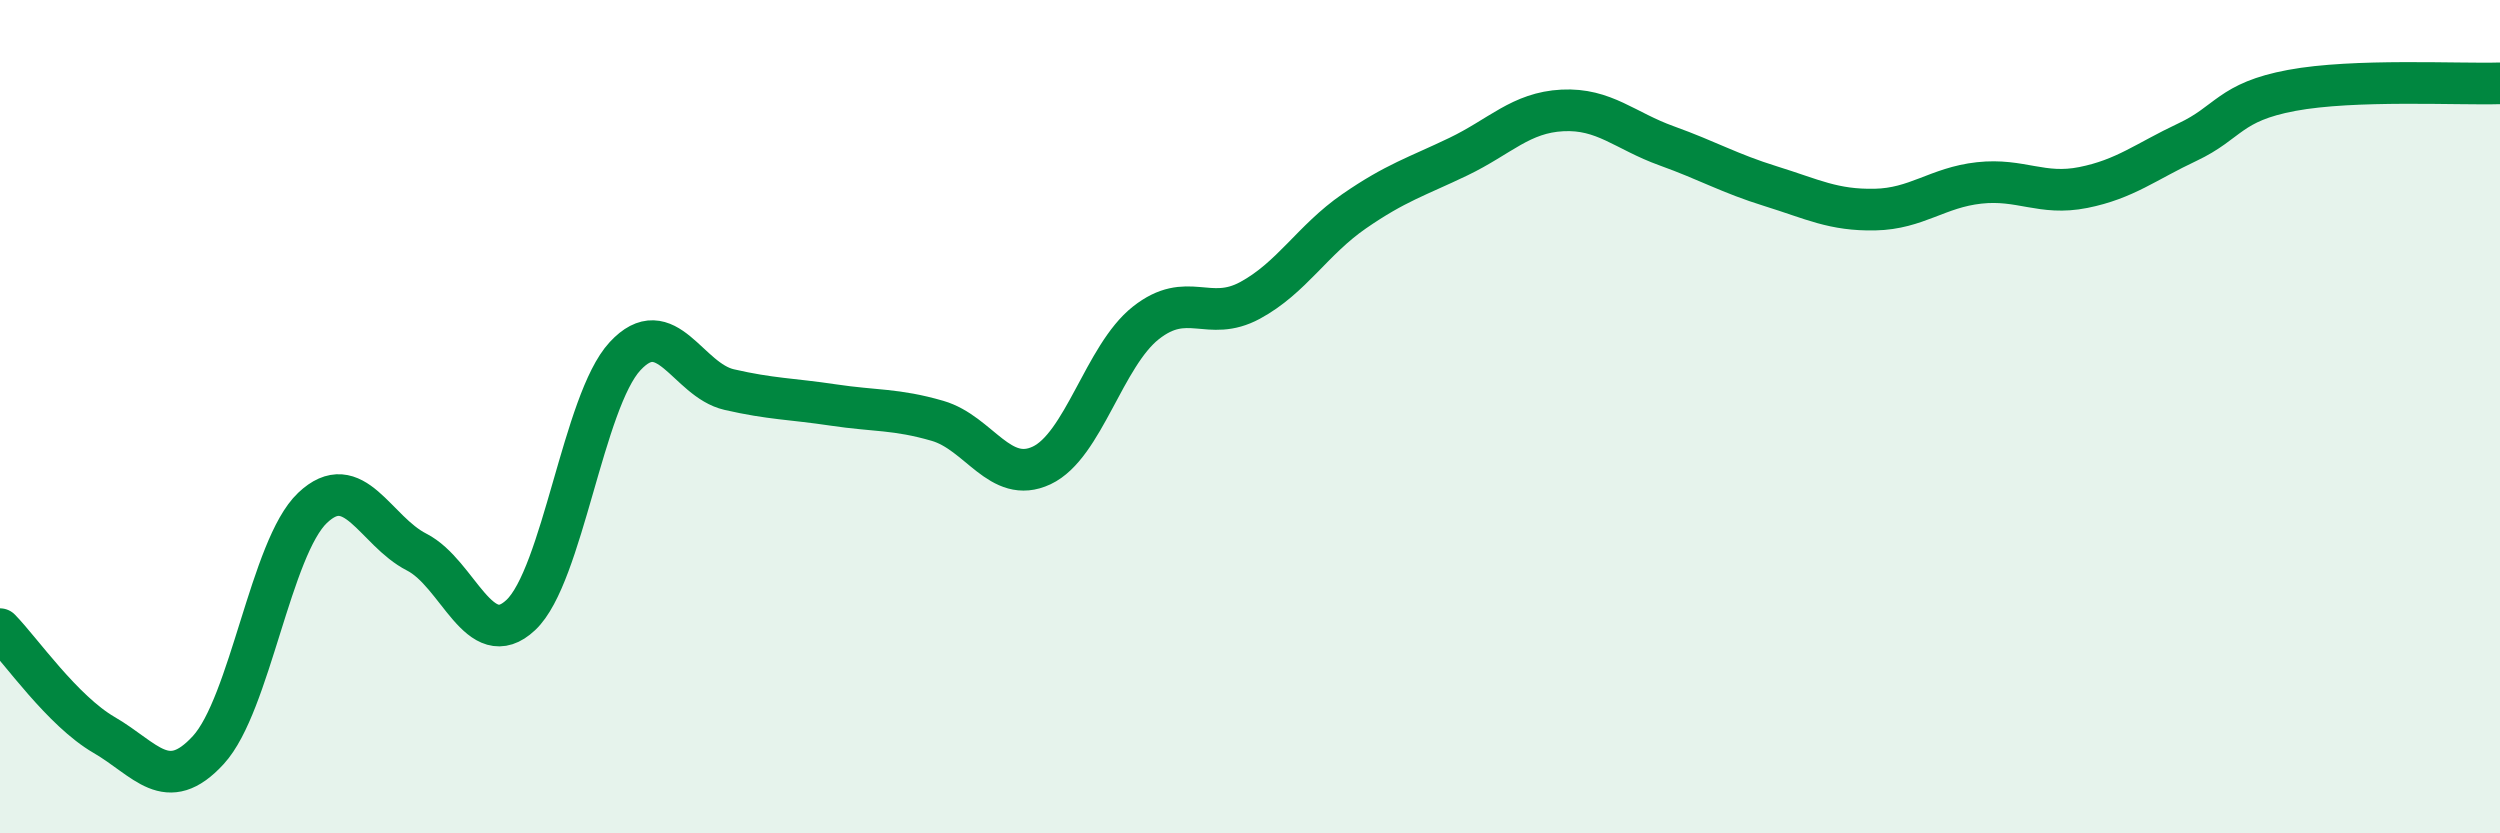
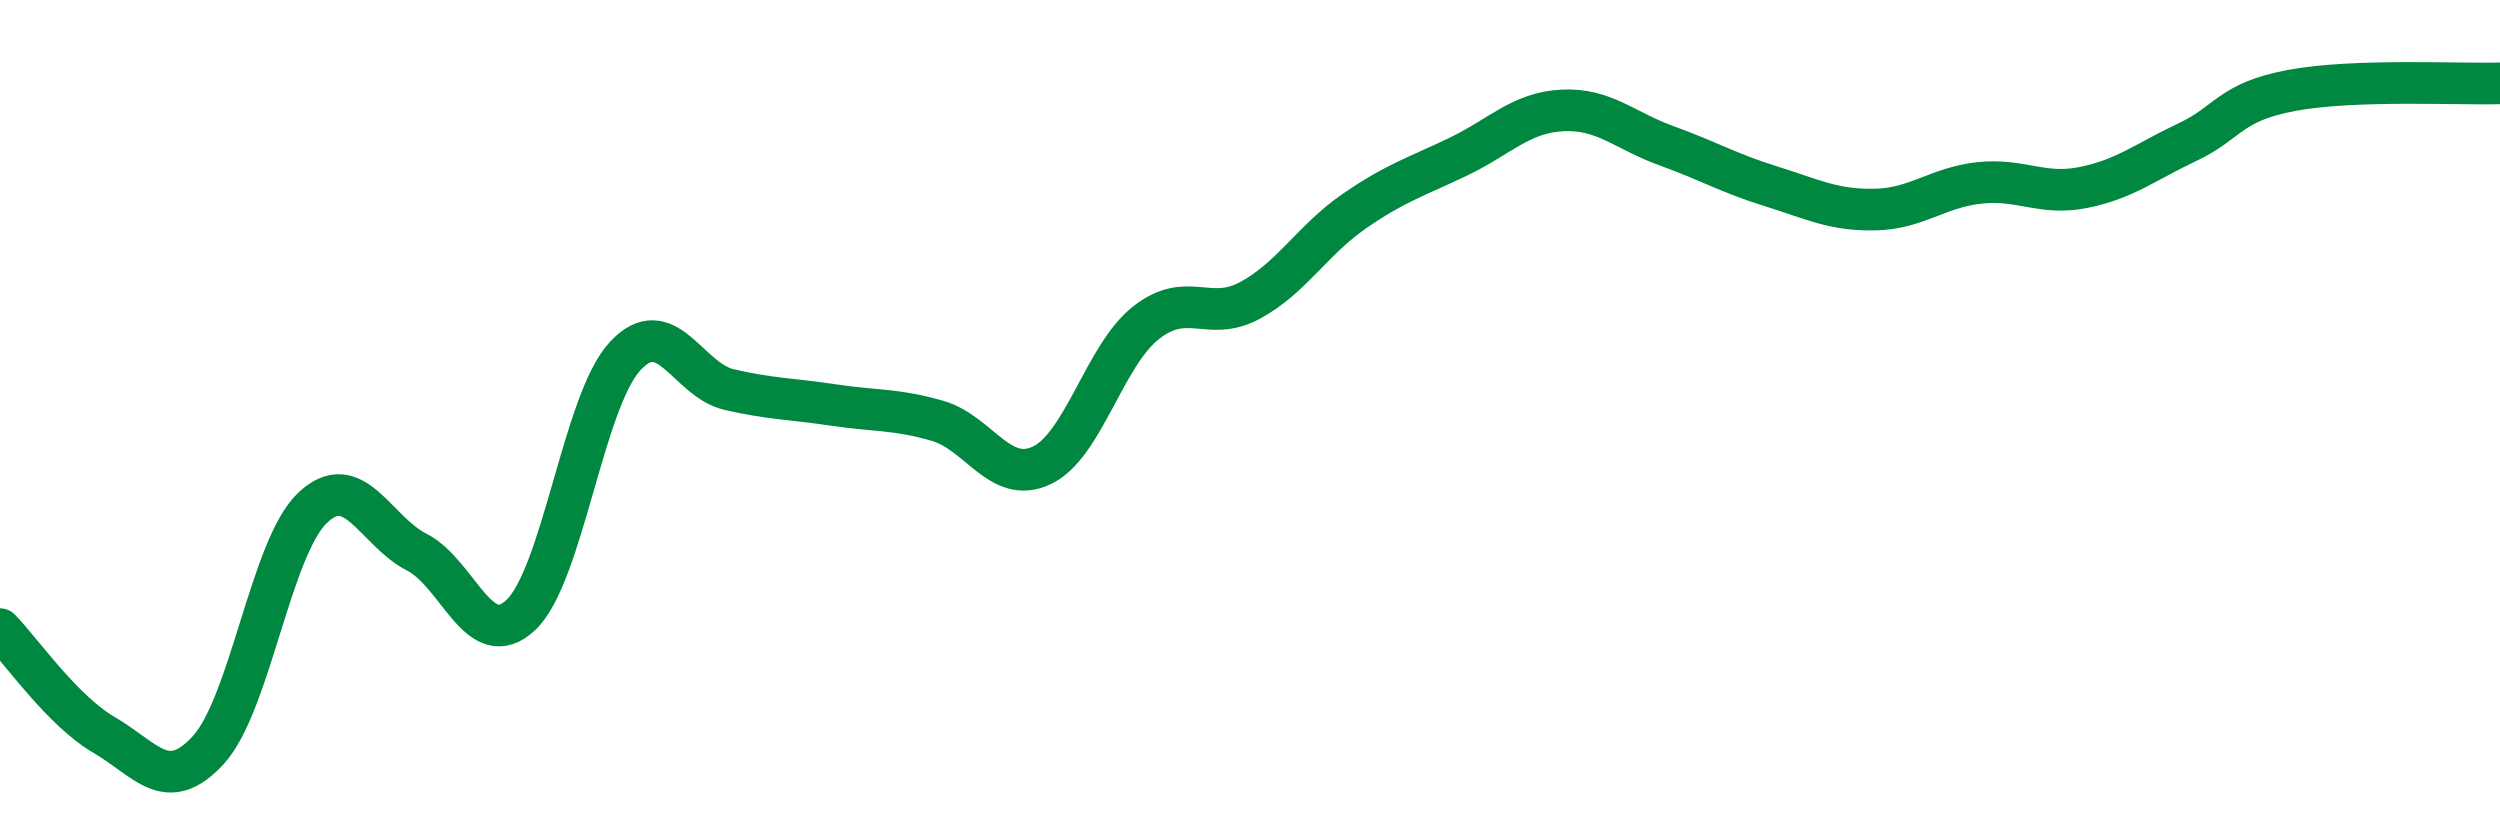
<svg xmlns="http://www.w3.org/2000/svg" width="60" height="20" viewBox="0 0 60 20">
-   <path d="M 0,15.1 C 0.5,15.61 1.5,17.06 2.5,17.64 C 3.5,18.22 4,19.09 5,18 C 6,16.91 6.5,13.14 7.5,12.19 C 8.5,11.24 9,12.74 10,13.25 C 11,13.76 11.5,15.7 12.5,14.76 C 13.5,13.82 14,9.63 15,8.55 C 16,7.47 16.5,9.12 17.5,9.35 C 18.5,9.58 19,9.57 20,9.72 C 21,9.87 21.5,9.81 22.5,10.1 C 23.5,10.39 24,11.64 25,11.17 C 26,10.7 26.5,8.54 27.5,7.75 C 28.5,6.96 29,7.75 30,7.21 C 31,6.67 31.5,5.76 32.5,5.07 C 33.5,4.38 34,4.24 35,3.76 C 36,3.28 36.5,2.7 37.5,2.65 C 38.5,2.6 39,3.14 40,3.5 C 41,3.86 41.5,4.16 42.5,4.47 C 43.5,4.78 44,5.05 45,5.03 C 46,5.01 46.5,4.5 47.5,4.39 C 48.5,4.28 49,4.7 50,4.5 C 51,4.3 51.5,3.88 52.5,3.41 C 53.5,2.94 53.5,2.45 55,2.17 C 56.5,1.89 59,2.03 60,2L60 20L0 20Z" fill="#008740" opacity="0.1" stroke-linecap="round" stroke-linejoin="round" />
  <path d="M 0,15.1 C 0.5,15.61 1.5,17.06 2.5,17.64 C 3.5,18.22 4,19.09 5,18 C 6,16.91 6.5,13.14 7.5,12.19 C 8.5,11.24 9,12.74 10,13.25 C 11,13.76 11.5,15.7 12.5,14.76 C 13.5,13.82 14,9.63 15,8.55 C 16,7.47 16.5,9.12 17.5,9.35 C 18.5,9.58 19,9.57 20,9.72 C 21,9.87 21.5,9.81 22.5,10.1 C 23.5,10.39 24,11.64 25,11.17 C 26,10.7 26.5,8.54 27.5,7.75 C 28.5,6.96 29,7.75 30,7.21 C 31,6.67 31.5,5.76 32.5,5.07 C 33.5,4.38 34,4.24 35,3.76 C 36,3.28 36.5,2.7 37.5,2.65 C 38.5,2.6 39,3.14 40,3.5 C 41,3.86 41.5,4.16 42.5,4.47 C 43.5,4.78 44,5.05 45,5.03 C 46,5.01 46.5,4.5 47.5,4.39 C 48.5,4.28 49,4.7 50,4.5 C 51,4.3 51.5,3.88 52.5,3.41 C 53.5,2.94 53.5,2.45 55,2.17 C 56.5,1.89 59,2.03 60,2" stroke="#008740" stroke-width="1" fill="none" stroke-linecap="round" stroke-linejoin="round" />
</svg>